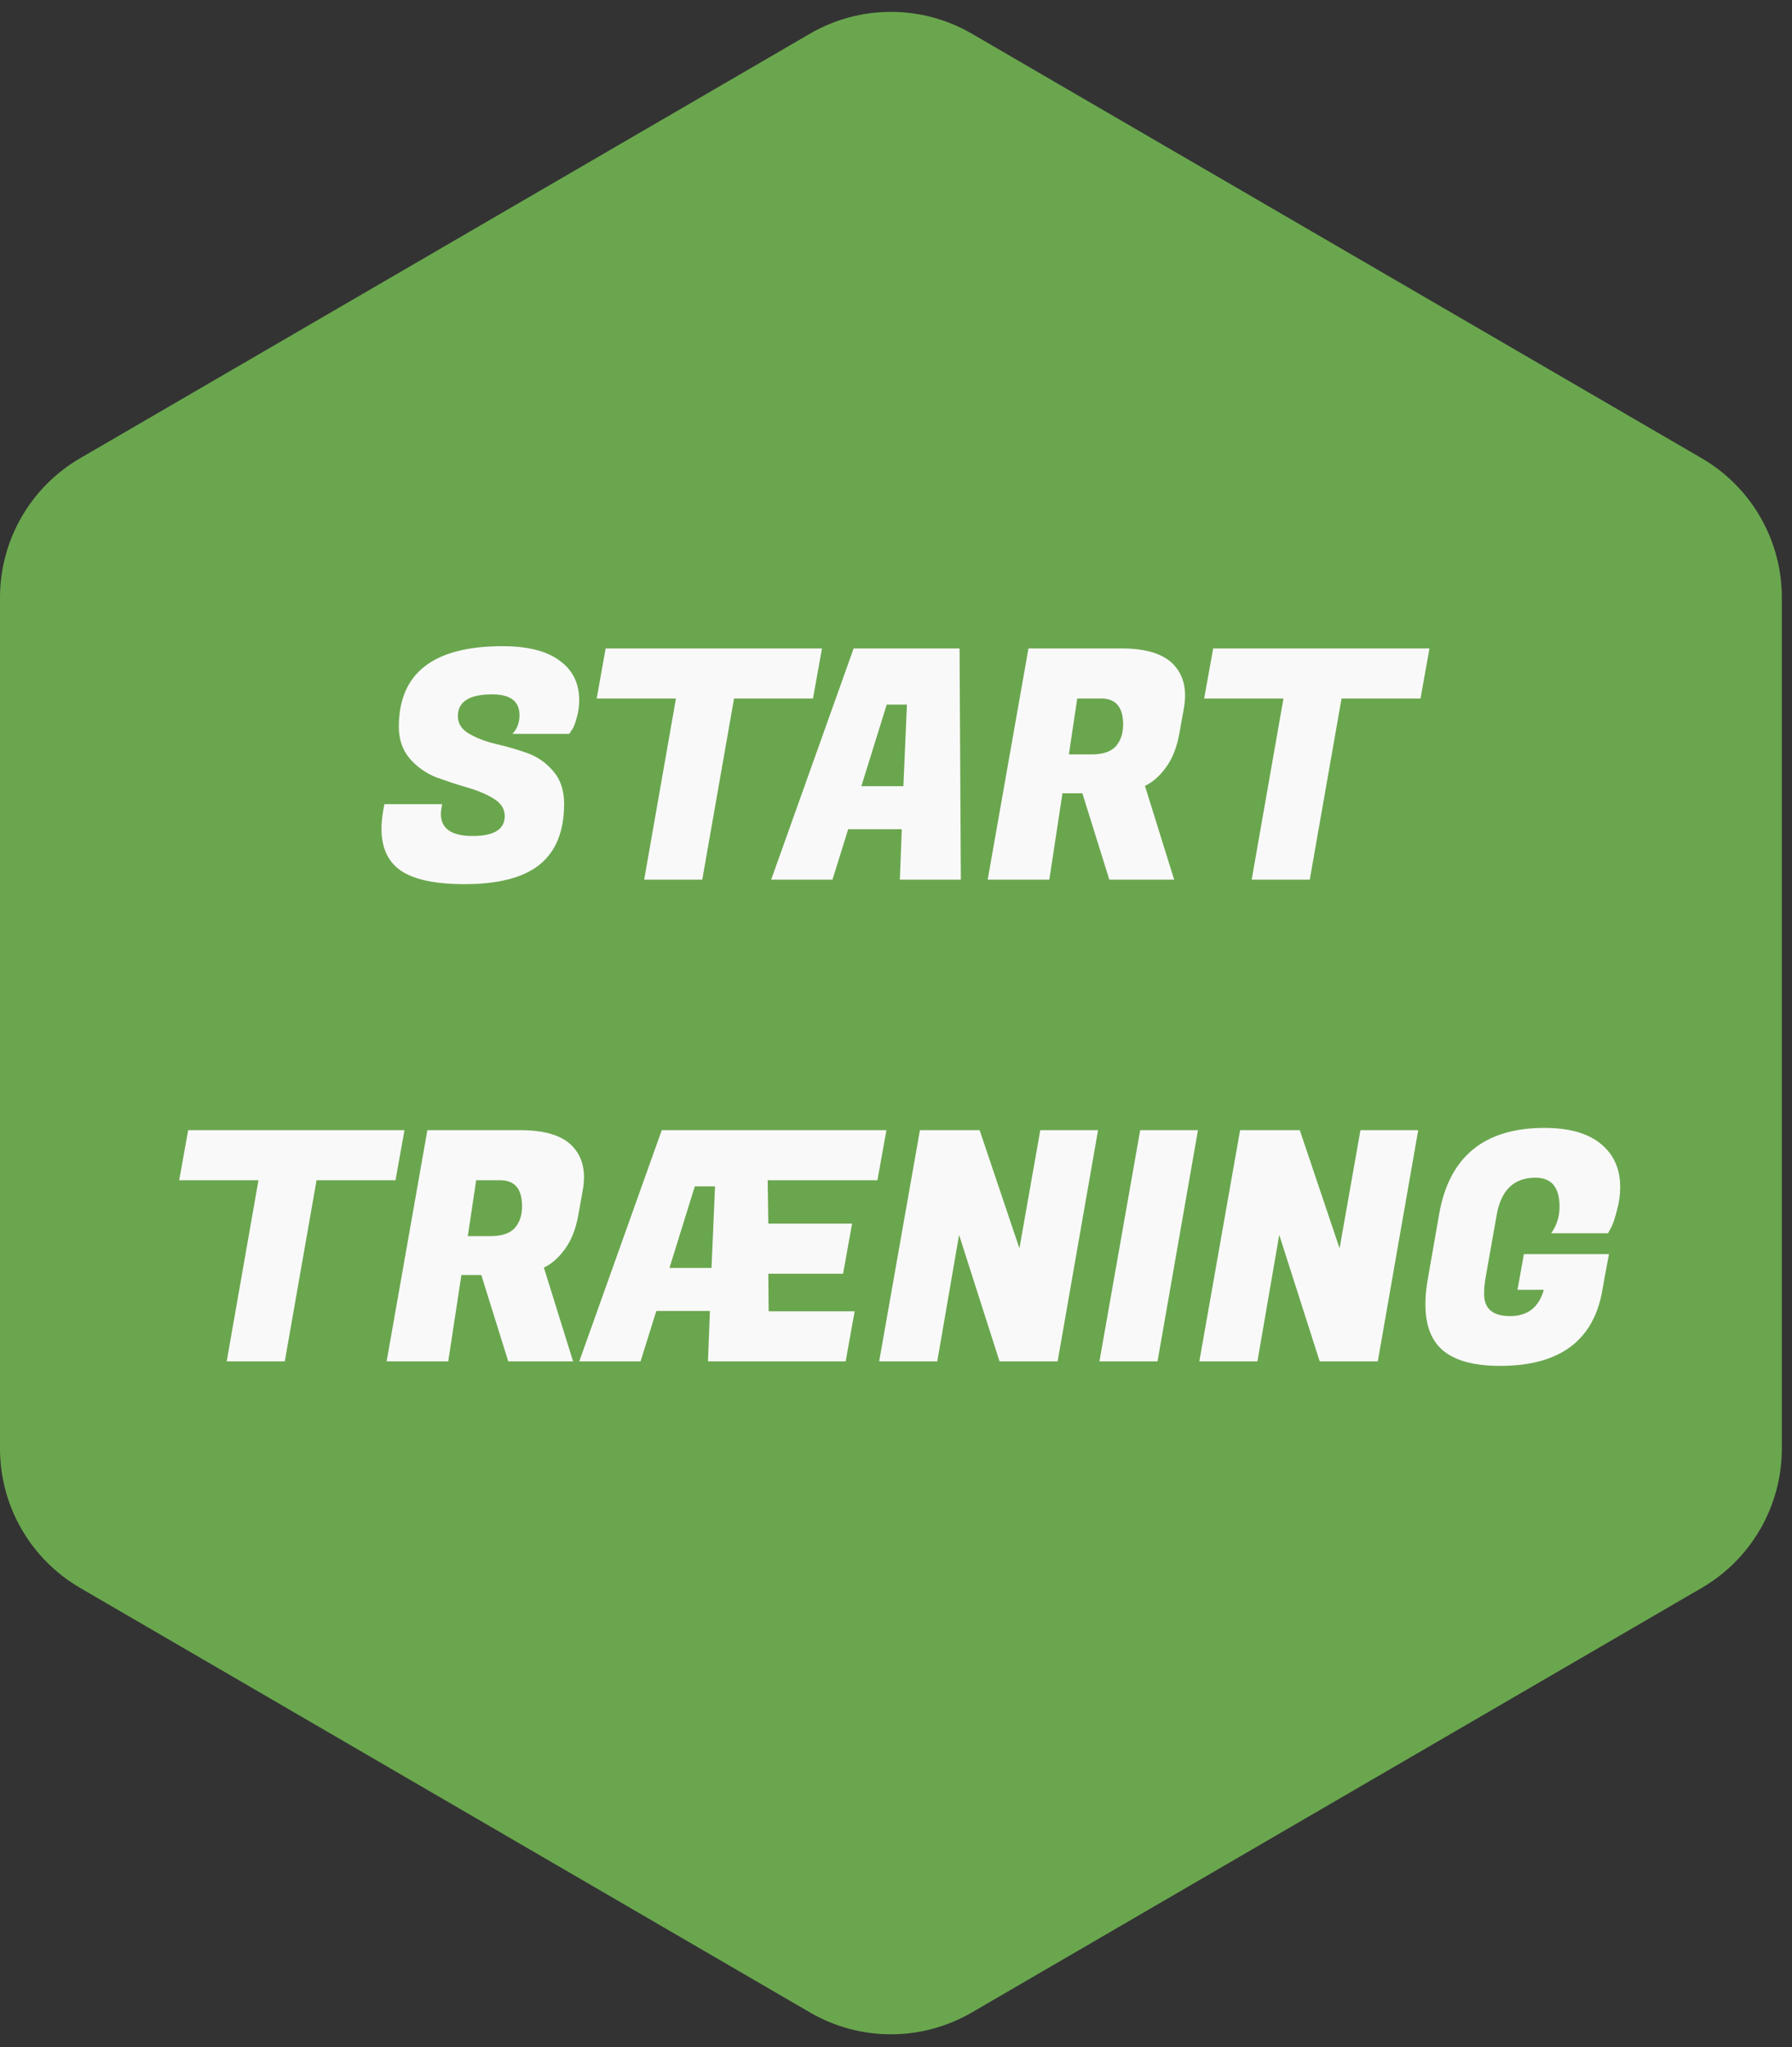
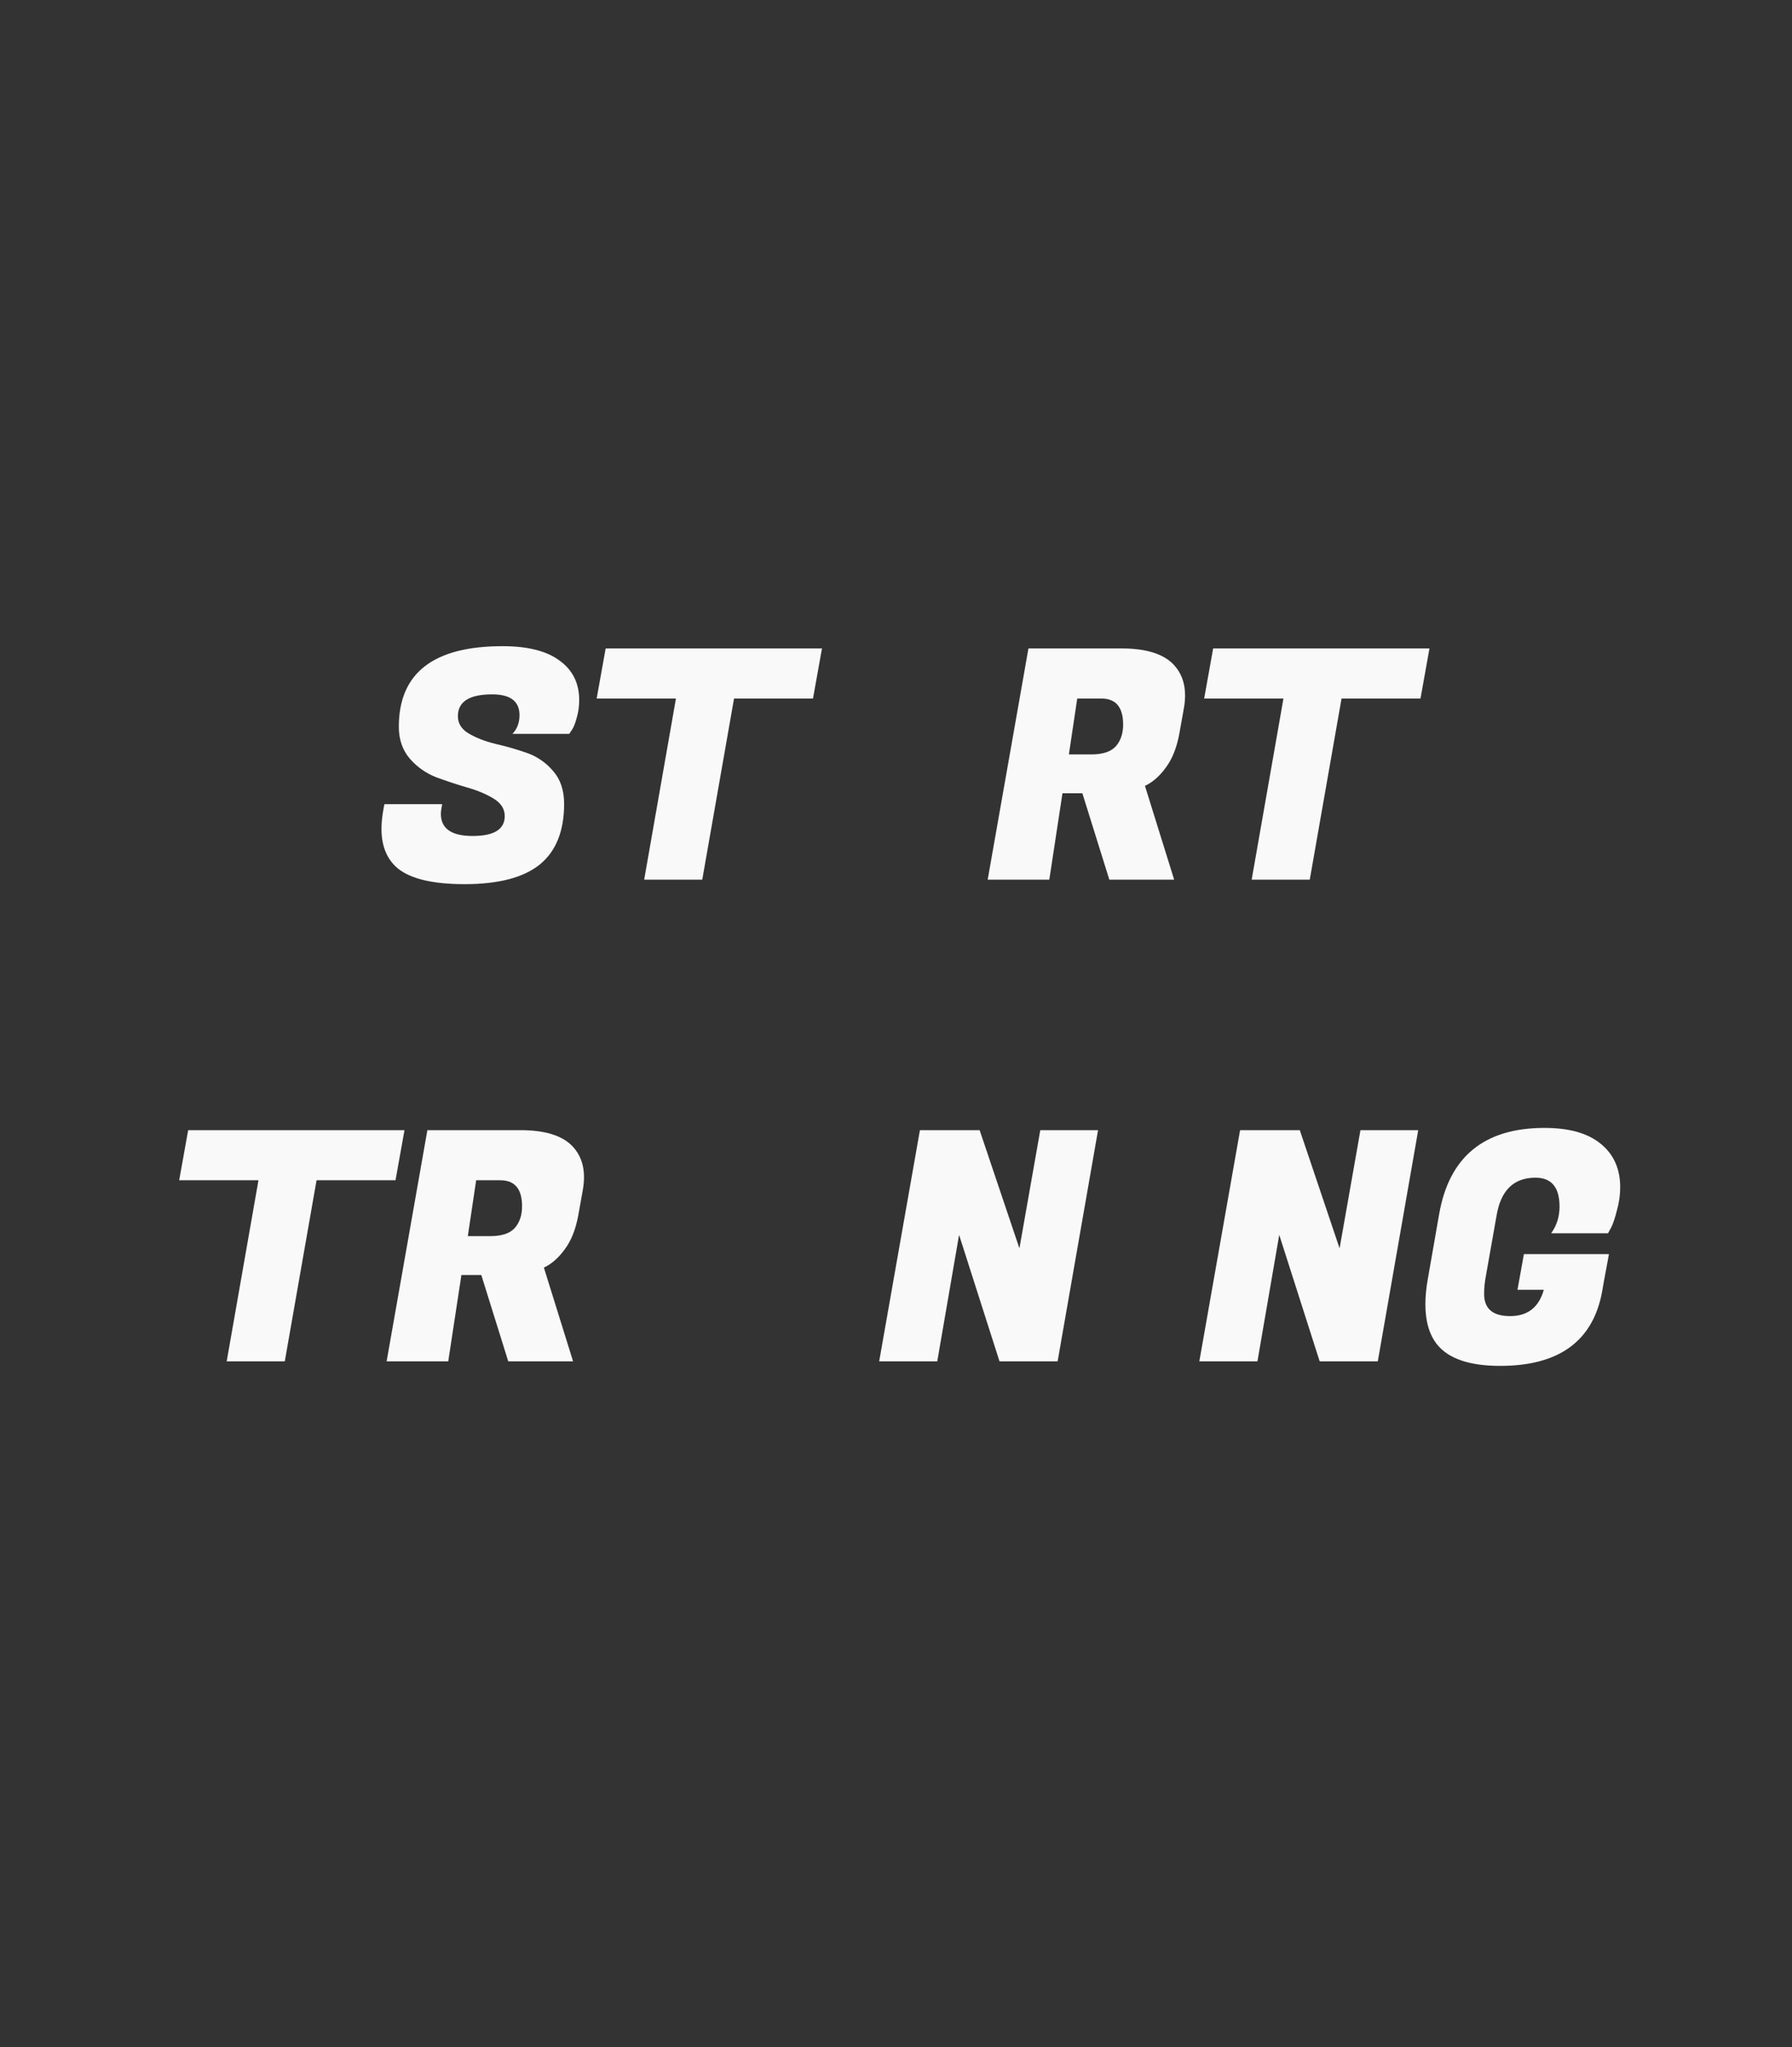
<svg xmlns="http://www.w3.org/2000/svg" width="134" height="153" viewBox="0 0 134 153" fill="none">
  <rect x="0" y="0" width="134" height="153" fill="#333333" stroke="none" />
-   <path d="M72.671 150.394C68.93 152.569 64.31 152.569 60.569 150.394L5.989 118.665C2.281 116.51 6.06392e-06 112.545 5.68086e-06 108.256L0 44.655C-3.83057e-07 40.367 2.281 36.402 5.989 34.246L60.569 2.517C64.31 0.343 68.93 0.343 72.671 2.517L127.251 34.246C130.959 36.402 133.24 40.367 133.24 44.655L133.24 108.256C133.24 112.545 130.959 116.51 127.251 118.665L72.671 150.394Z" fill="#6AA64E" />
  <path d="M112.177 102.074C109.905 102.074 108.337 101.546 107.473 100.49C106.881 99.754 106.585 98.746 106.585 97.466C106.585 96.874 106.649 96.226 106.777 95.522L107.617 90.722C108.369 86.434 110.993 84.29 115.489 84.29C117.345 84.29 118.753 84.69 119.713 85.49C120.673 86.274 121.153 87.354 121.153 88.73C121.153 89.29 121.073 89.858 120.913 90.434C120.769 91.01 120.625 91.442 120.481 91.73L120.241 92.162H115.993C116.409 91.586 116.617 90.922 116.617 90.17C116.617 88.73 116.017 88.01 114.817 88.01C113.201 88.01 112.233 88.946 111.913 90.818L111.097 95.426C111.017 95.858 110.977 96.282 110.977 96.698C110.977 97.802 111.625 98.354 112.921 98.354C114.233 98.354 115.073 97.698 115.441 96.386H113.473L113.953 93.722H120.313L119.929 95.786L119.809 96.482C119.137 100.21 116.593 102.074 112.177 102.074Z" fill="#F9F9F9" />
  <path d="M106.05 84.458L103.026 101.738H98.682L95.658 92.282L94.026 101.738H89.682L92.73 84.458H97.194L100.17 93.29L101.73 84.458H106.05Z" fill="#F9F9F9" />
-   <path d="M89.58 84.458L86.556 101.738H82.212L85.26 84.458H89.58Z" fill="#F9F9F9" />
  <path d="M82.109 84.458L79.085 101.738H74.741L71.717 92.282L70.085 101.738H65.741L68.789 84.458H73.253L76.229 93.29L77.789 84.458H82.109Z" fill="#F9F9F9" />
-   <path d="M63.236 101.738H52.94L53.084 97.97H49.076L47.9 101.738H43.316L49.484 84.458H66.284L65.612 88.202H57.404L57.452 91.442H63.716L63.044 95.186H57.452L57.476 97.994H63.908L63.236 101.738ZM51.956 88.658L50.06 94.754H53.204L53.468 88.658H51.956Z" fill="#F9F9F9" />
  <path d="M38.918 84.458C40.742 84.458 42.038 84.858 42.806 85.658C43.382 86.266 43.67 87.034 43.67 87.962C43.67 88.282 43.638 88.618 43.574 88.97L43.238 90.842C43.046 91.882 42.71 92.722 42.23 93.362C41.766 94.002 41.246 94.458 40.67 94.73L42.854 101.738H38.006L35.99 95.282H34.502L33.518 101.738H28.91L31.958 84.458H38.918ZM37.406 88.202H35.606L34.982 92.378H36.662C37.51 92.378 38.118 92.178 38.486 91.778C38.854 91.362 39.038 90.818 39.038 90.146C39.038 88.85 38.494 88.202 37.406 88.202Z" fill="#F9F9F9" />
  <path d="M29.575 88.202H23.671L21.295 101.738H16.951L19.327 88.202H13.399L14.071 84.458H30.247L29.575 88.202Z" fill="#F9F9F9" />
  <path d="M106.22 52.202H100.316L97.94 65.738H93.596L95.972 52.202H90.044L90.716 48.458H106.892L106.22 52.202Z" fill="#F9F9F9" />
  <path d="M83.864 48.458C85.688 48.458 86.984 48.858 87.752 49.658C88.328 50.266 88.616 51.034 88.616 51.962C88.616 52.282 88.584 52.618 88.52 52.97L88.184 54.842C87.992 55.882 87.656 56.722 87.176 57.362C86.712 58.002 86.192 58.458 85.616 58.73L87.8 65.738H82.952L80.936 59.282H79.448L78.464 65.738H73.856L76.904 48.458H83.864ZM82.352 52.202H80.552L79.928 56.378H81.608C82.456 56.378 83.064 56.178 83.432 55.778C83.8 55.362 83.984 54.818 83.984 54.146C83.984 52.85 83.44 52.202 82.352 52.202Z" fill="#F9F9F9" />
-   <path d="M67.289 65.738L67.433 61.97H63.425L62.249 65.738H57.665L63.833 48.458H71.753L71.849 65.738H67.289ZM66.305 52.658L64.409 58.754H67.553L67.817 52.658H66.305Z" fill="#F9F9F9" />
  <path d="M60.793 52.202H54.889L52.513 65.738H48.169L50.545 52.202H44.617L45.289 48.458H61.465L60.793 52.202Z" fill="#F9F9F9" />
  <path d="M32.967 60.818C32.967 61.922 33.759 62.474 35.343 62.474C36.943 62.474 37.743 61.978 37.743 60.986C37.743 60.458 37.471 60.026 36.927 59.69C36.383 59.354 35.719 59.074 34.935 58.85C34.167 58.626 33.391 58.37 32.607 58.082C31.839 57.778 31.183 57.314 30.639 56.69C30.095 56.05 29.823 55.258 29.823 54.314C29.823 50.298 32.407 48.29 37.575 48.29C39.463 48.29 40.887 48.65 41.847 49.37C42.823 50.074 43.311 51.058 43.311 52.322C43.311 52.786 43.247 53.234 43.119 53.666C43.007 54.082 42.887 54.378 42.759 54.554L42.567 54.842H38.319C38.671 54.474 38.847 54.01 38.847 53.45C38.847 52.41 38.167 51.89 36.807 51.89C35.095 51.89 34.239 52.434 34.239 53.522C34.239 54.066 34.511 54.498 35.055 54.818C35.599 55.138 36.255 55.394 37.023 55.586C37.807 55.762 38.591 55.986 39.375 56.258C40.159 56.53 40.823 56.986 41.367 57.626C41.911 58.25 42.183 59.066 42.183 60.074C42.183 62.106 41.575 63.618 40.359 64.61C39.143 65.586 37.271 66.074 34.743 66.074C32.215 66.074 30.487 65.626 29.559 64.73C28.871 64.058 28.527 63.13 28.527 61.946C28.527 61.498 28.575 61.01 28.671 60.482L28.743 60.098H33.063L33.015 60.386C32.983 60.546 32.967 60.69 32.967 60.818Z" fill="#F9F9F9" />
</svg>